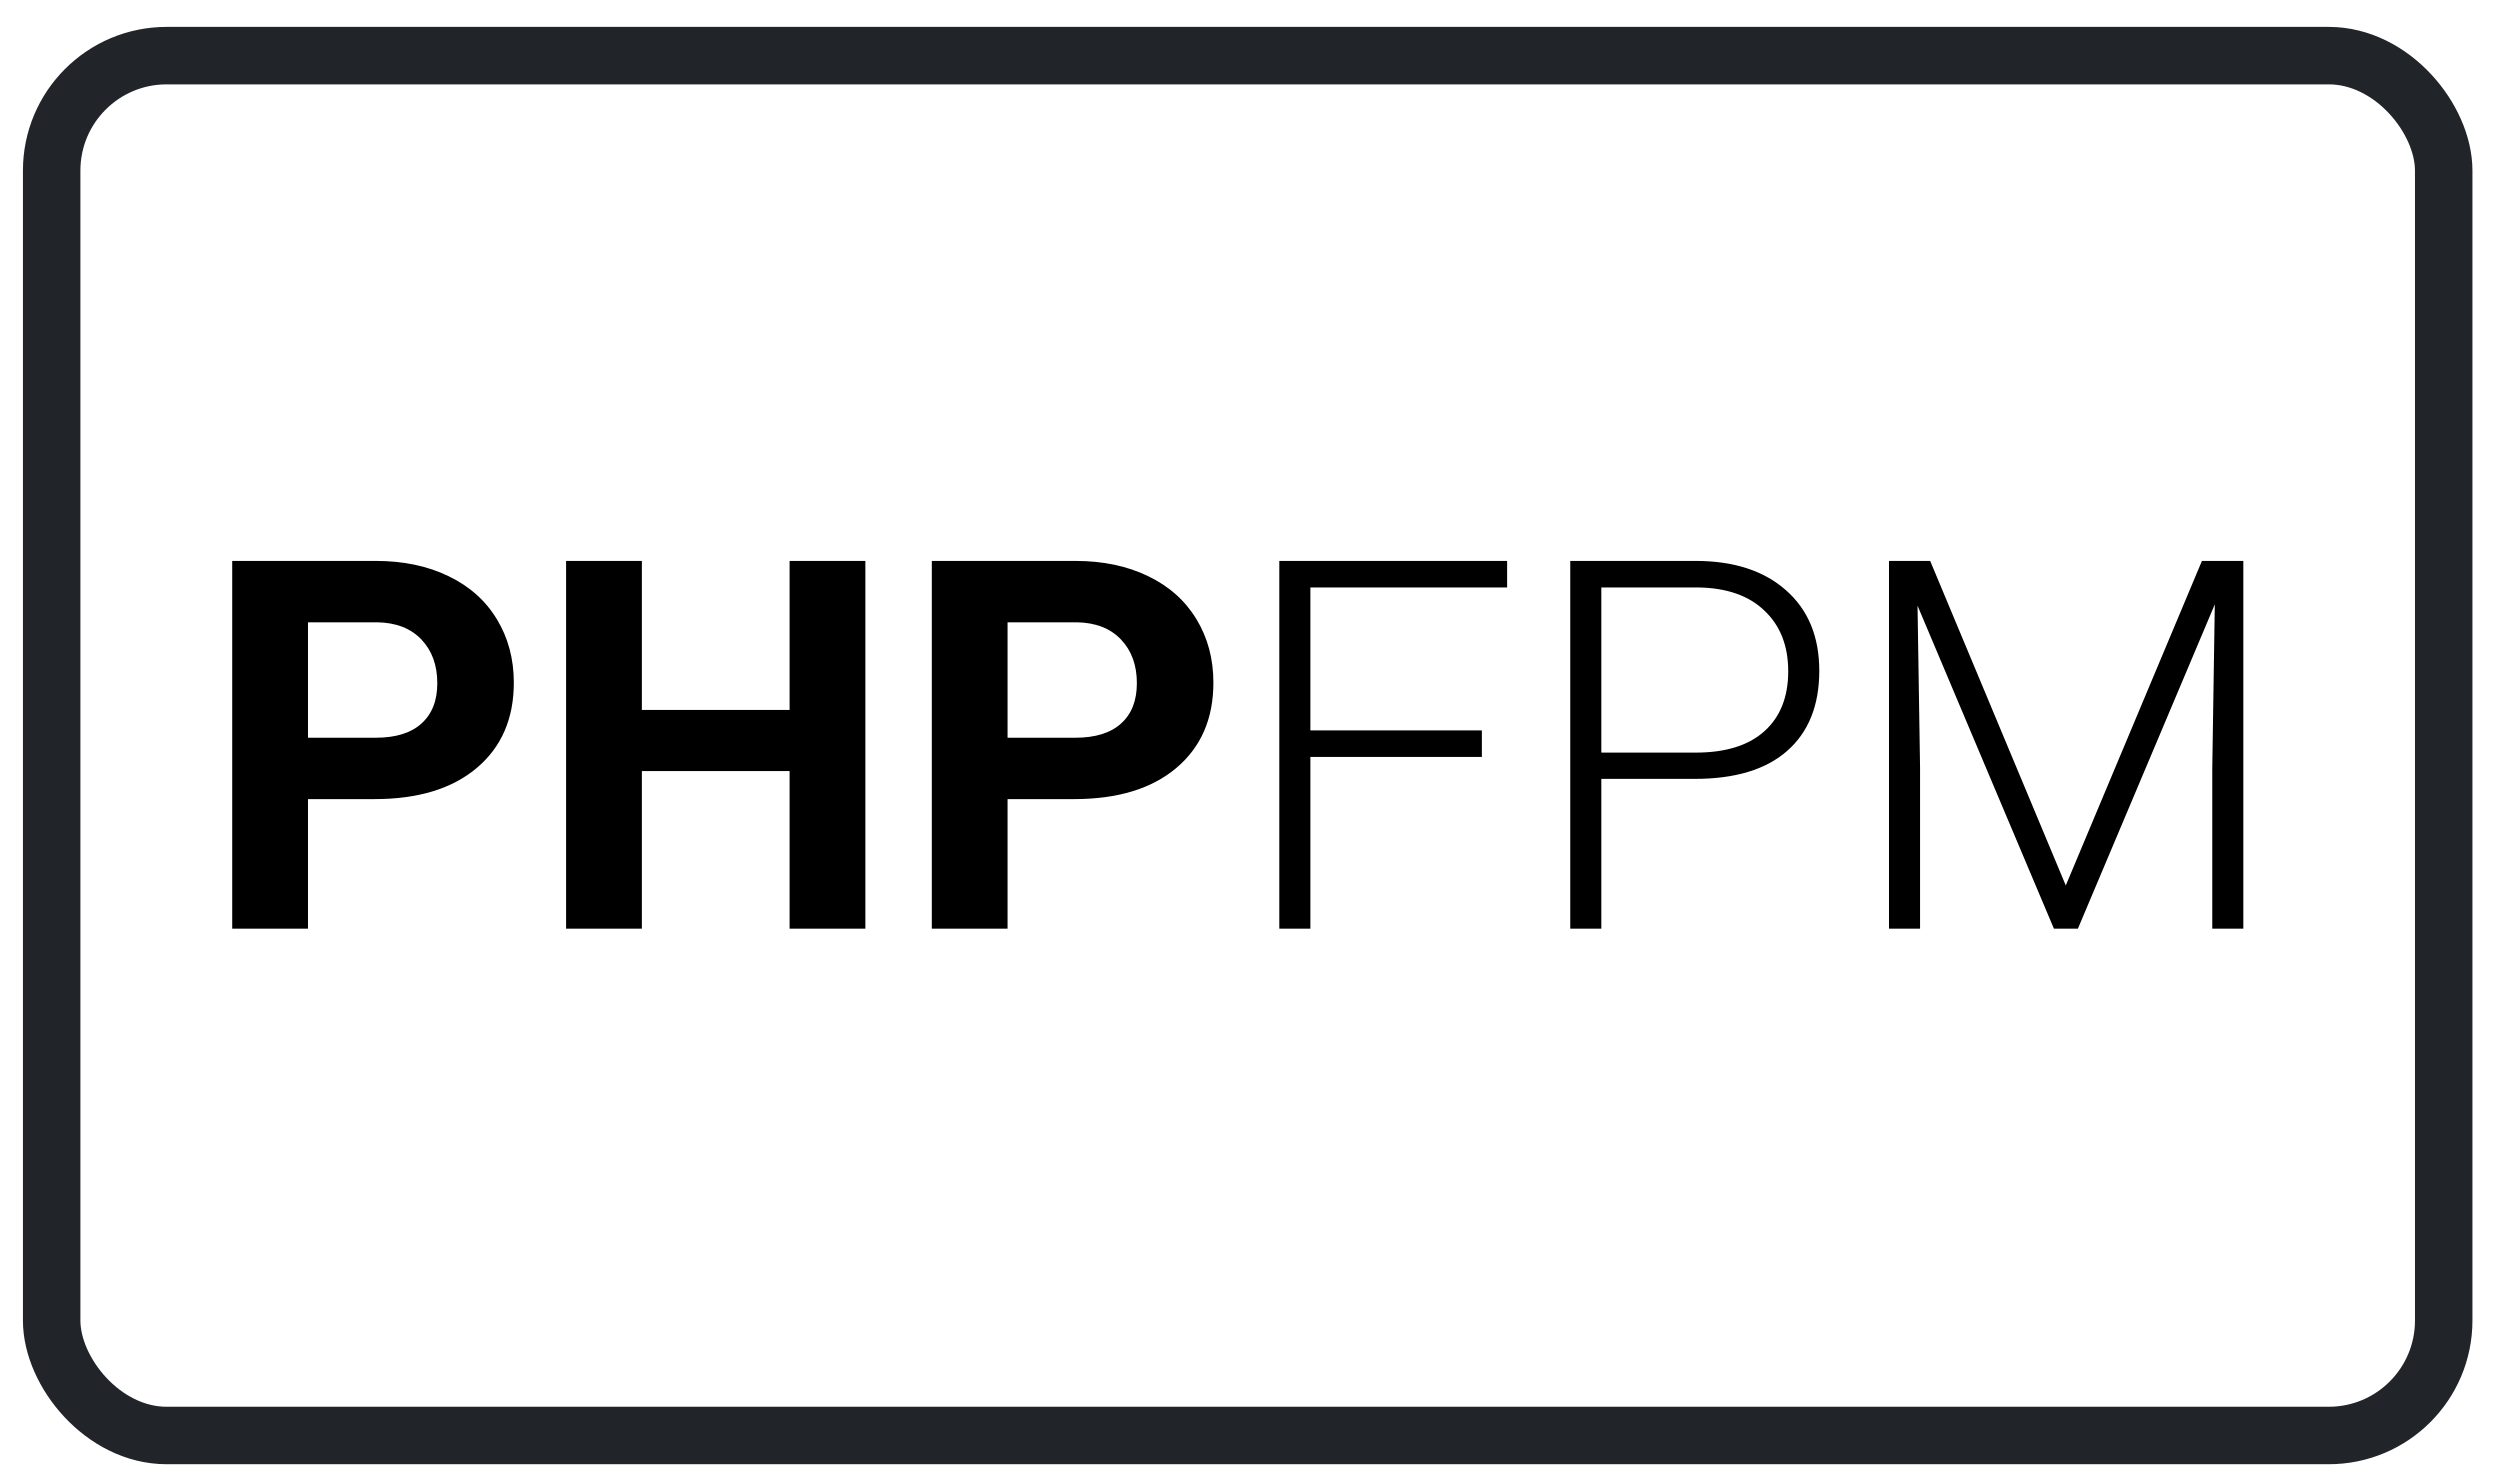
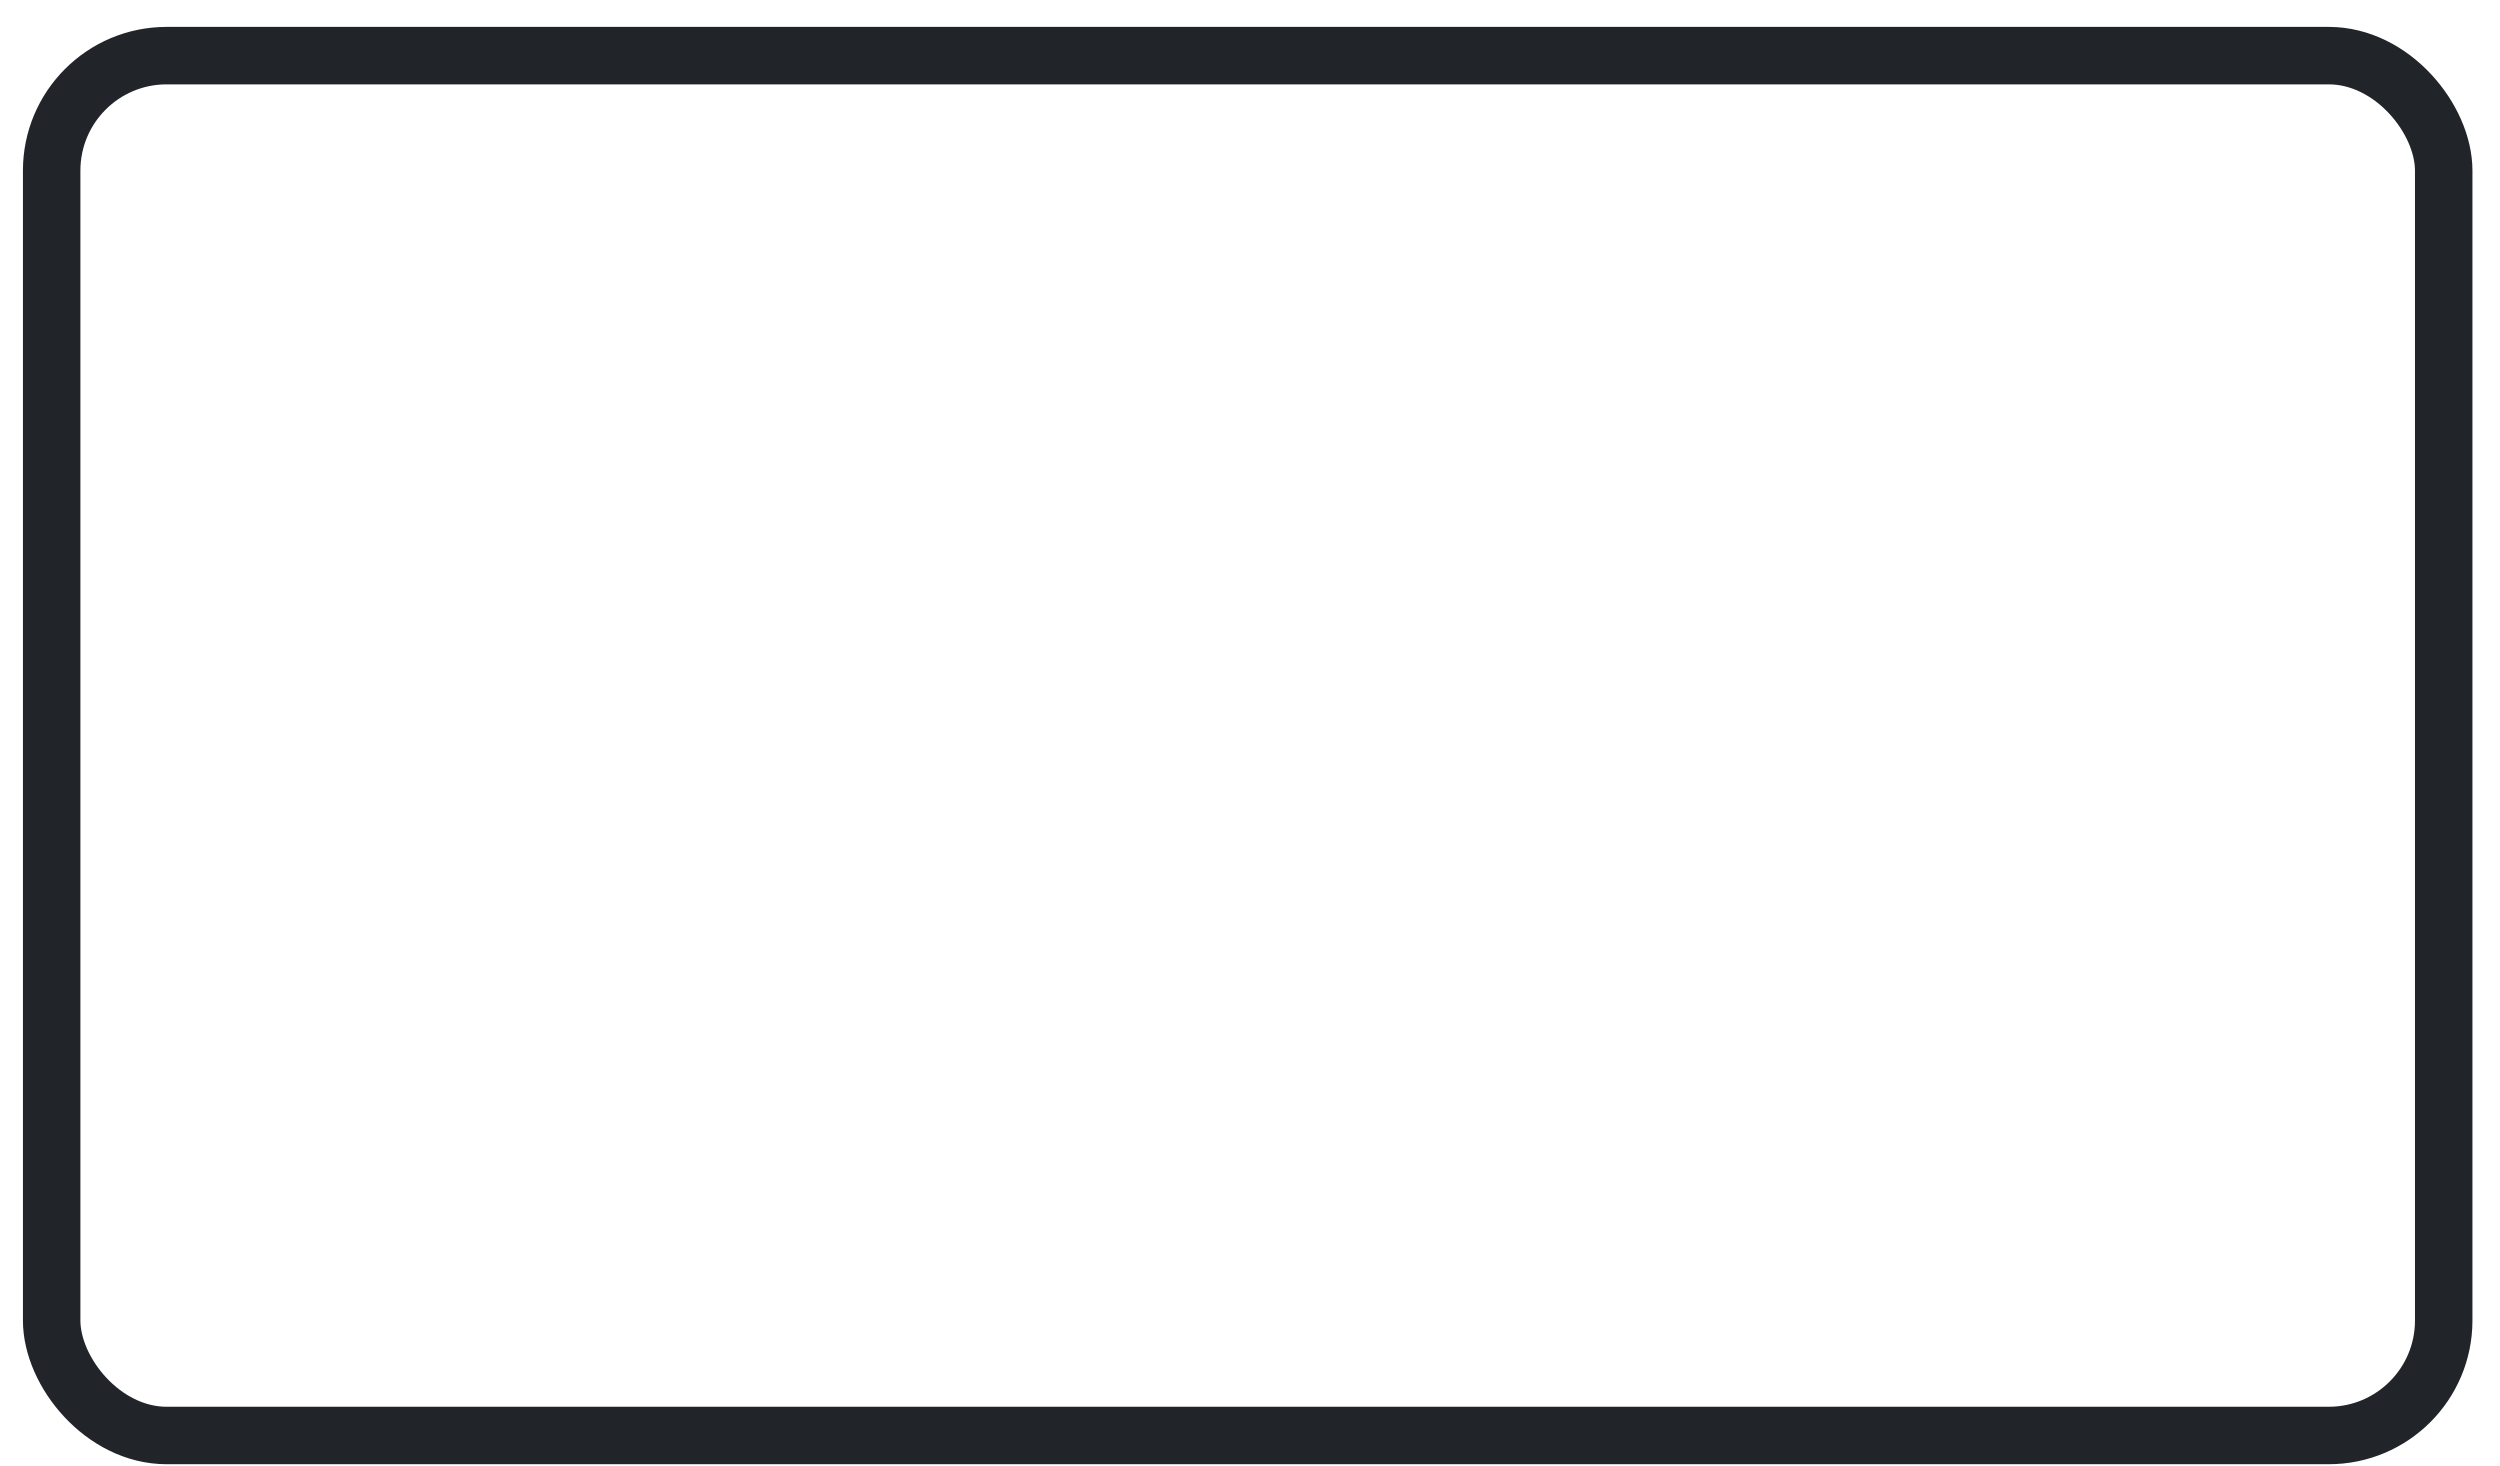
<svg xmlns="http://www.w3.org/2000/svg" width="87" height="51" viewBox="0 0 87 51" fill="none">
-   <path d="M10.718 27.809V32.317H8.081V19.52H13.073C14.034 19.52 14.878 19.696 15.604 20.048C16.337 20.399 16.899 20.9 17.292 21.551C17.684 22.195 17.881 22.931 17.881 23.757C17.881 25.011 17.45 26.001 16.589 26.727C15.733 27.448 14.547 27.809 13.029 27.809H10.718ZM10.718 25.673H13.073C13.77 25.673 14.301 25.509 14.664 25.181C15.033 24.852 15.218 24.384 15.218 23.774C15.218 23.148 15.033 22.641 14.664 22.254C14.295 21.867 13.785 21.668 13.135 21.656H10.718V25.673ZM30.115 32.317H27.478V26.833H22.337V32.317H19.7V19.52H22.337V24.706H27.478V19.52H30.115V32.317ZM35.063 27.809V32.317H32.427V19.52H37.419C38.38 19.52 39.224 19.696 39.95 20.048C40.682 20.399 41.245 20.9 41.638 21.551C42.03 22.195 42.226 22.931 42.226 23.757C42.226 25.011 41.796 26.001 40.934 26.727C40.079 27.448 38.892 27.809 37.375 27.809H35.063ZM35.063 25.673H37.419C38.116 25.673 38.646 25.509 39.01 25.181C39.379 24.852 39.563 24.384 39.563 23.774C39.563 23.148 39.379 22.641 39.01 22.254C38.641 21.867 38.131 21.668 37.48 21.656H35.063V25.673ZM51.569 26.341H45.601V32.317H44.52V19.52H52.448V20.443H45.601V25.418H51.569V26.341ZM55.726 27.105V32.317H54.645V19.52H59.005C60.335 19.52 61.384 19.86 62.151 20.54C62.925 21.22 63.311 22.154 63.311 23.344C63.311 24.545 62.939 25.474 62.195 26.13C61.457 26.78 60.385 27.105 58.978 27.105H55.726ZM55.726 26.191H59.005C60.054 26.191 60.853 25.942 61.404 25.444C61.955 24.946 62.23 24.252 62.23 23.361C62.23 22.477 61.955 21.773 61.404 21.252C60.859 20.725 60.083 20.455 59.075 20.443H55.726V26.191ZM67.17 19.52L71.889 30.814L76.627 19.52H78.068V32.317H76.987V26.745L77.075 21.032L72.311 32.317H71.476L66.73 21.076L66.818 26.71V32.317H65.737V19.52H67.17Z" fill="black" />
  <rect x="1.798" y="1.936" width="83.243" height="48.019" rx="4" stroke="#212529" stroke-width="2" />
</svg>